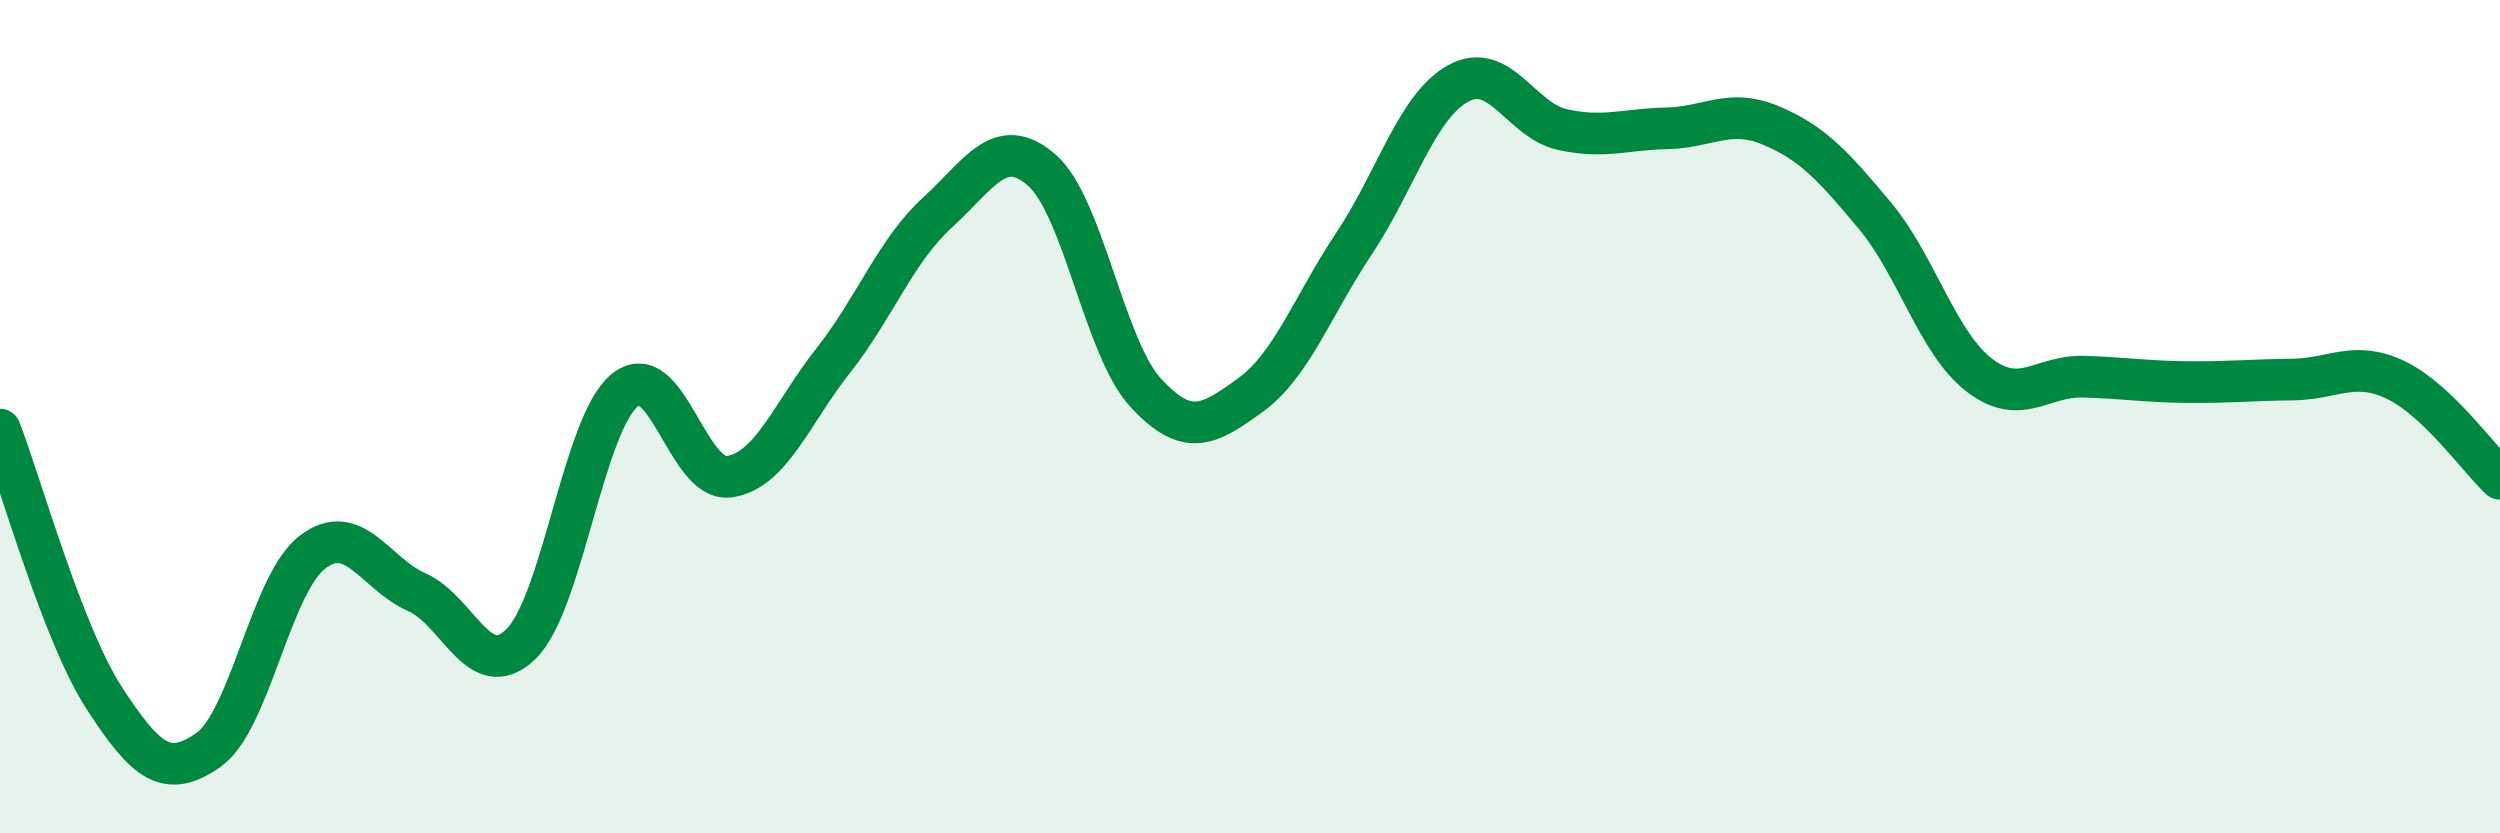
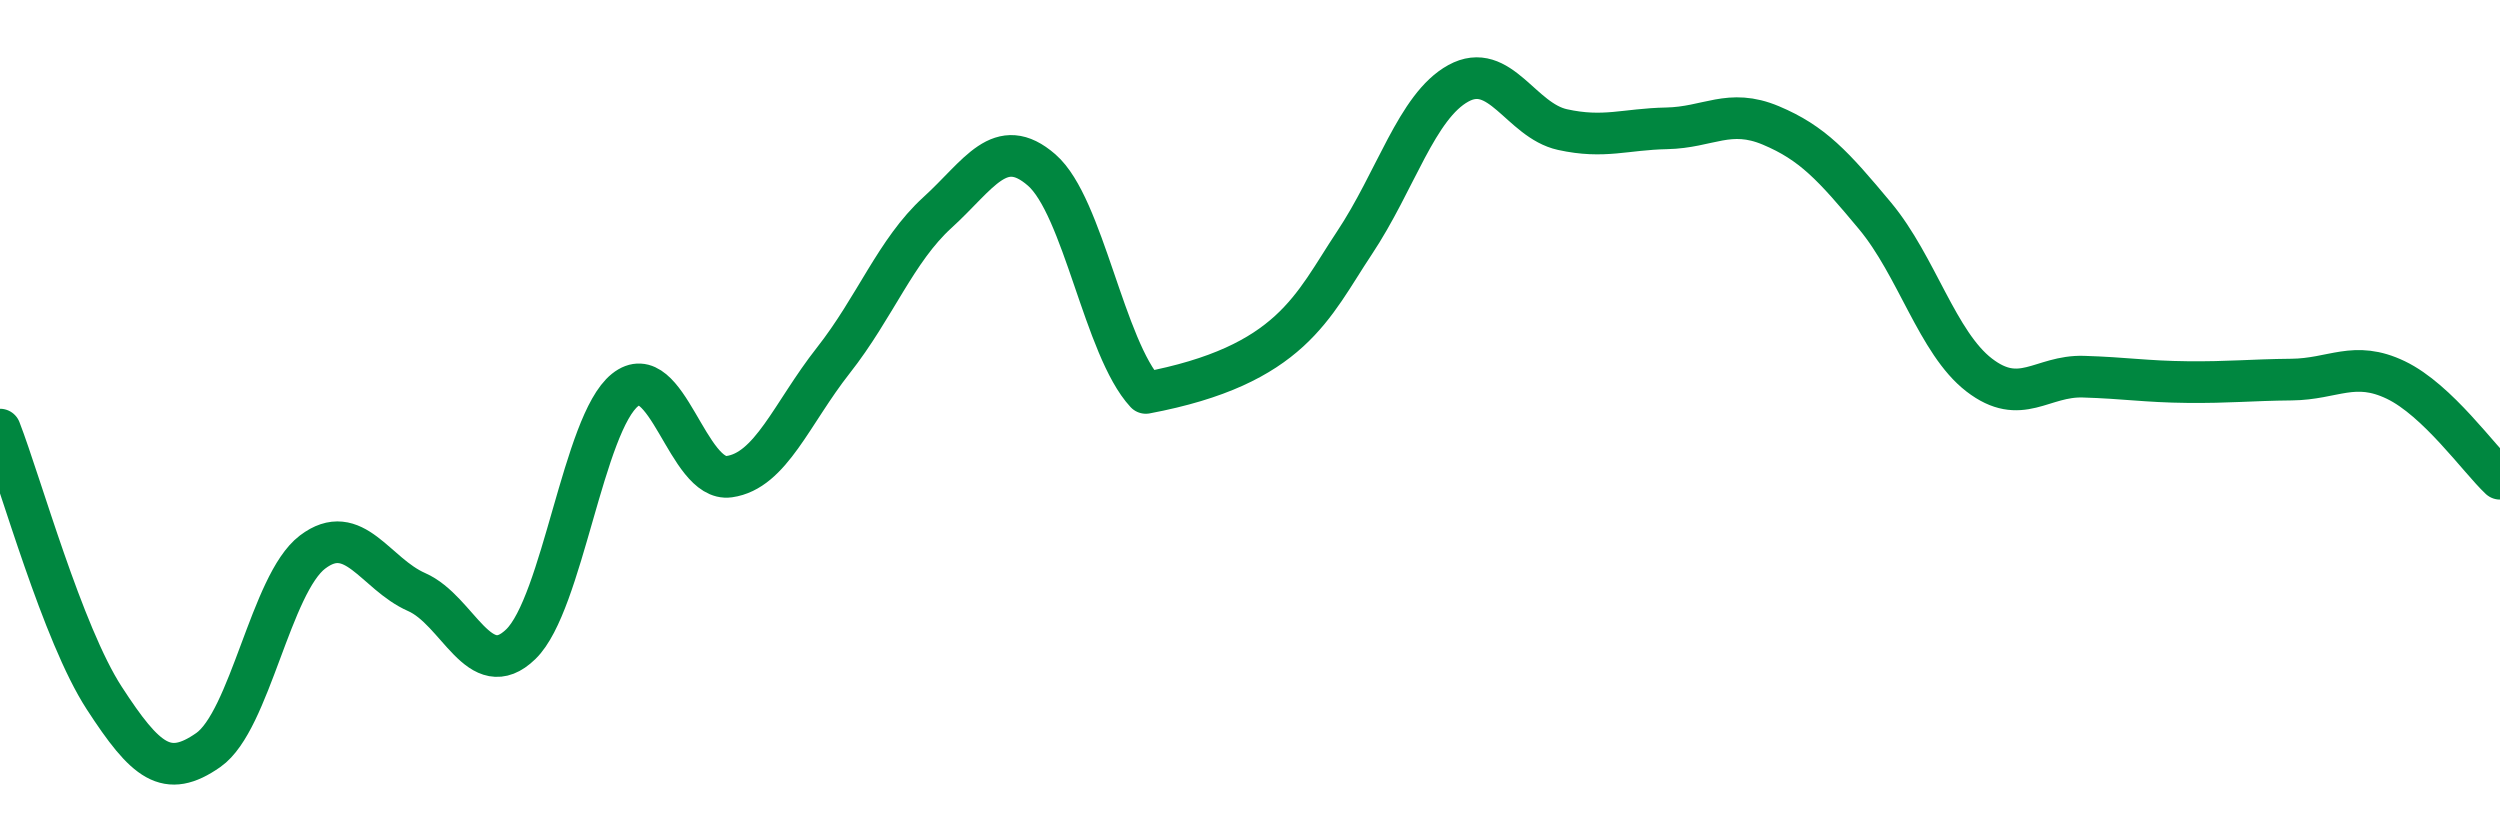
<svg xmlns="http://www.w3.org/2000/svg" width="60" height="20" viewBox="0 0 60 20">
-   <path d="M 0,10.31 C 0.5,11.6 1.5,15.21 2.5,16.75 C 3.5,18.29 4,18.7 5,18 C 6,17.3 6.5,14.01 7.5,13.25 C 8.5,12.49 9,13.77 10,14.21 C 11,14.65 11.5,16.43 12.5,15.46 C 13.5,14.49 14,10.16 15,9.36 C 16,8.56 16.5,11.58 17.5,11.44 C 18.5,11.3 19,9.92 20,8.65 C 21,7.38 21.5,6.01 22.5,5.1 C 23.5,4.19 24,3.21 25,4.08 C 26,4.95 26.5,8.35 27.5,9.43 C 28.5,10.51 29,10.21 30,9.49 C 31,8.77 31.5,7.34 32.5,5.84 C 33.5,4.34 34,2.55 35,2 C 36,1.45 36.5,2.89 37.5,3.11 C 38.5,3.33 39,3.1 40,3.08 C 41,3.06 41.5,2.59 42.5,3.01 C 43.5,3.43 44,3.98 45,5.18 C 46,6.38 46.5,8.23 47.5,9 C 48.5,9.77 49,9.01 50,9.04 C 51,9.07 51.5,9.16 52.5,9.17 C 53.5,9.18 54,9.12 55,9.11 C 56,9.1 56.5,8.64 57.5,9.12 C 58.5,9.6 59.5,11.02 60,11.49L60 20L0 20Z" fill="#008740" opacity="0.1" stroke-linecap="round" stroke-linejoin="round" />
-   <path d="M 0,10.31 C 0.5,11.6 1.5,15.21 2.5,16.75 C 3.5,18.29 4,18.7 5,18 C 6,17.3 6.5,14.01 7.5,13.25 C 8.5,12.49 9,13.77 10,14.21 C 11,14.65 11.5,16.43 12.5,15.46 C 13.5,14.49 14,10.16 15,9.36 C 16,8.56 16.5,11.58 17.5,11.44 C 18.5,11.3 19,9.92 20,8.65 C 21,7.38 21.5,6.01 22.5,5.1 C 23.5,4.19 24,3.21 25,4.08 C 26,4.95 26.5,8.35 27.5,9.43 C 28.5,10.51 29,10.21 30,9.49 C 31,8.77 31.5,7.34 32.5,5.84 C 33.5,4.34 34,2.55 35,2 C 36,1.45 36.5,2.89 37.5,3.11 C 38.5,3.33 39,3.1 40,3.08 C 41,3.06 41.5,2.59 42.5,3.01 C 43.5,3.43 44,3.98 45,5.18 C 46,6.38 46.5,8.23 47.5,9 C 48.5,9.77 49,9.01 50,9.04 C 51,9.07 51.5,9.16 52.5,9.17 C 53.5,9.18 54,9.12 55,9.11 C 56,9.1 56.5,8.64 57.5,9.12 C 58.5,9.6 59.5,11.02 60,11.49" stroke="#008740" stroke-width="1" fill="none" stroke-linecap="round" stroke-linejoin="round" />
+   <path d="M 0,10.31 C 0.5,11.6 1.5,15.21 2.5,16.75 C 3.5,18.29 4,18.7 5,18 C 6,17.3 6.5,14.01 7.5,13.25 C 8.5,12.49 9,13.77 10,14.21 C 11,14.65 11.5,16.43 12.5,15.46 C 13.5,14.49 14,10.16 15,9.36 C 16,8.56 16.5,11.58 17.5,11.44 C 18.5,11.3 19,9.92 20,8.65 C 21,7.38 21.5,6.01 22.5,5.1 C 23.5,4.19 24,3.21 25,4.08 C 26,4.95 26.5,8.35 27.5,9.43 C 31,8.77 31.5,7.34 32.5,5.84 C 33.5,4.34 34,2.55 35,2 C 36,1.45 36.5,2.89 37.5,3.11 C 38.5,3.33 39,3.1 40,3.08 C 41,3.06 41.5,2.59 42.5,3.01 C 43.5,3.43 44,3.98 45,5.18 C 46,6.38 46.5,8.23 47.5,9 C 48.5,9.77 49,9.01 50,9.04 C 51,9.07 51.5,9.16 52.5,9.17 C 53.5,9.18 54,9.12 55,9.11 C 56,9.1 56.5,8.64 57.5,9.12 C 58.5,9.6 59.5,11.02 60,11.49" stroke="#008740" stroke-width="1" fill="none" stroke-linecap="round" stroke-linejoin="round" />
</svg>